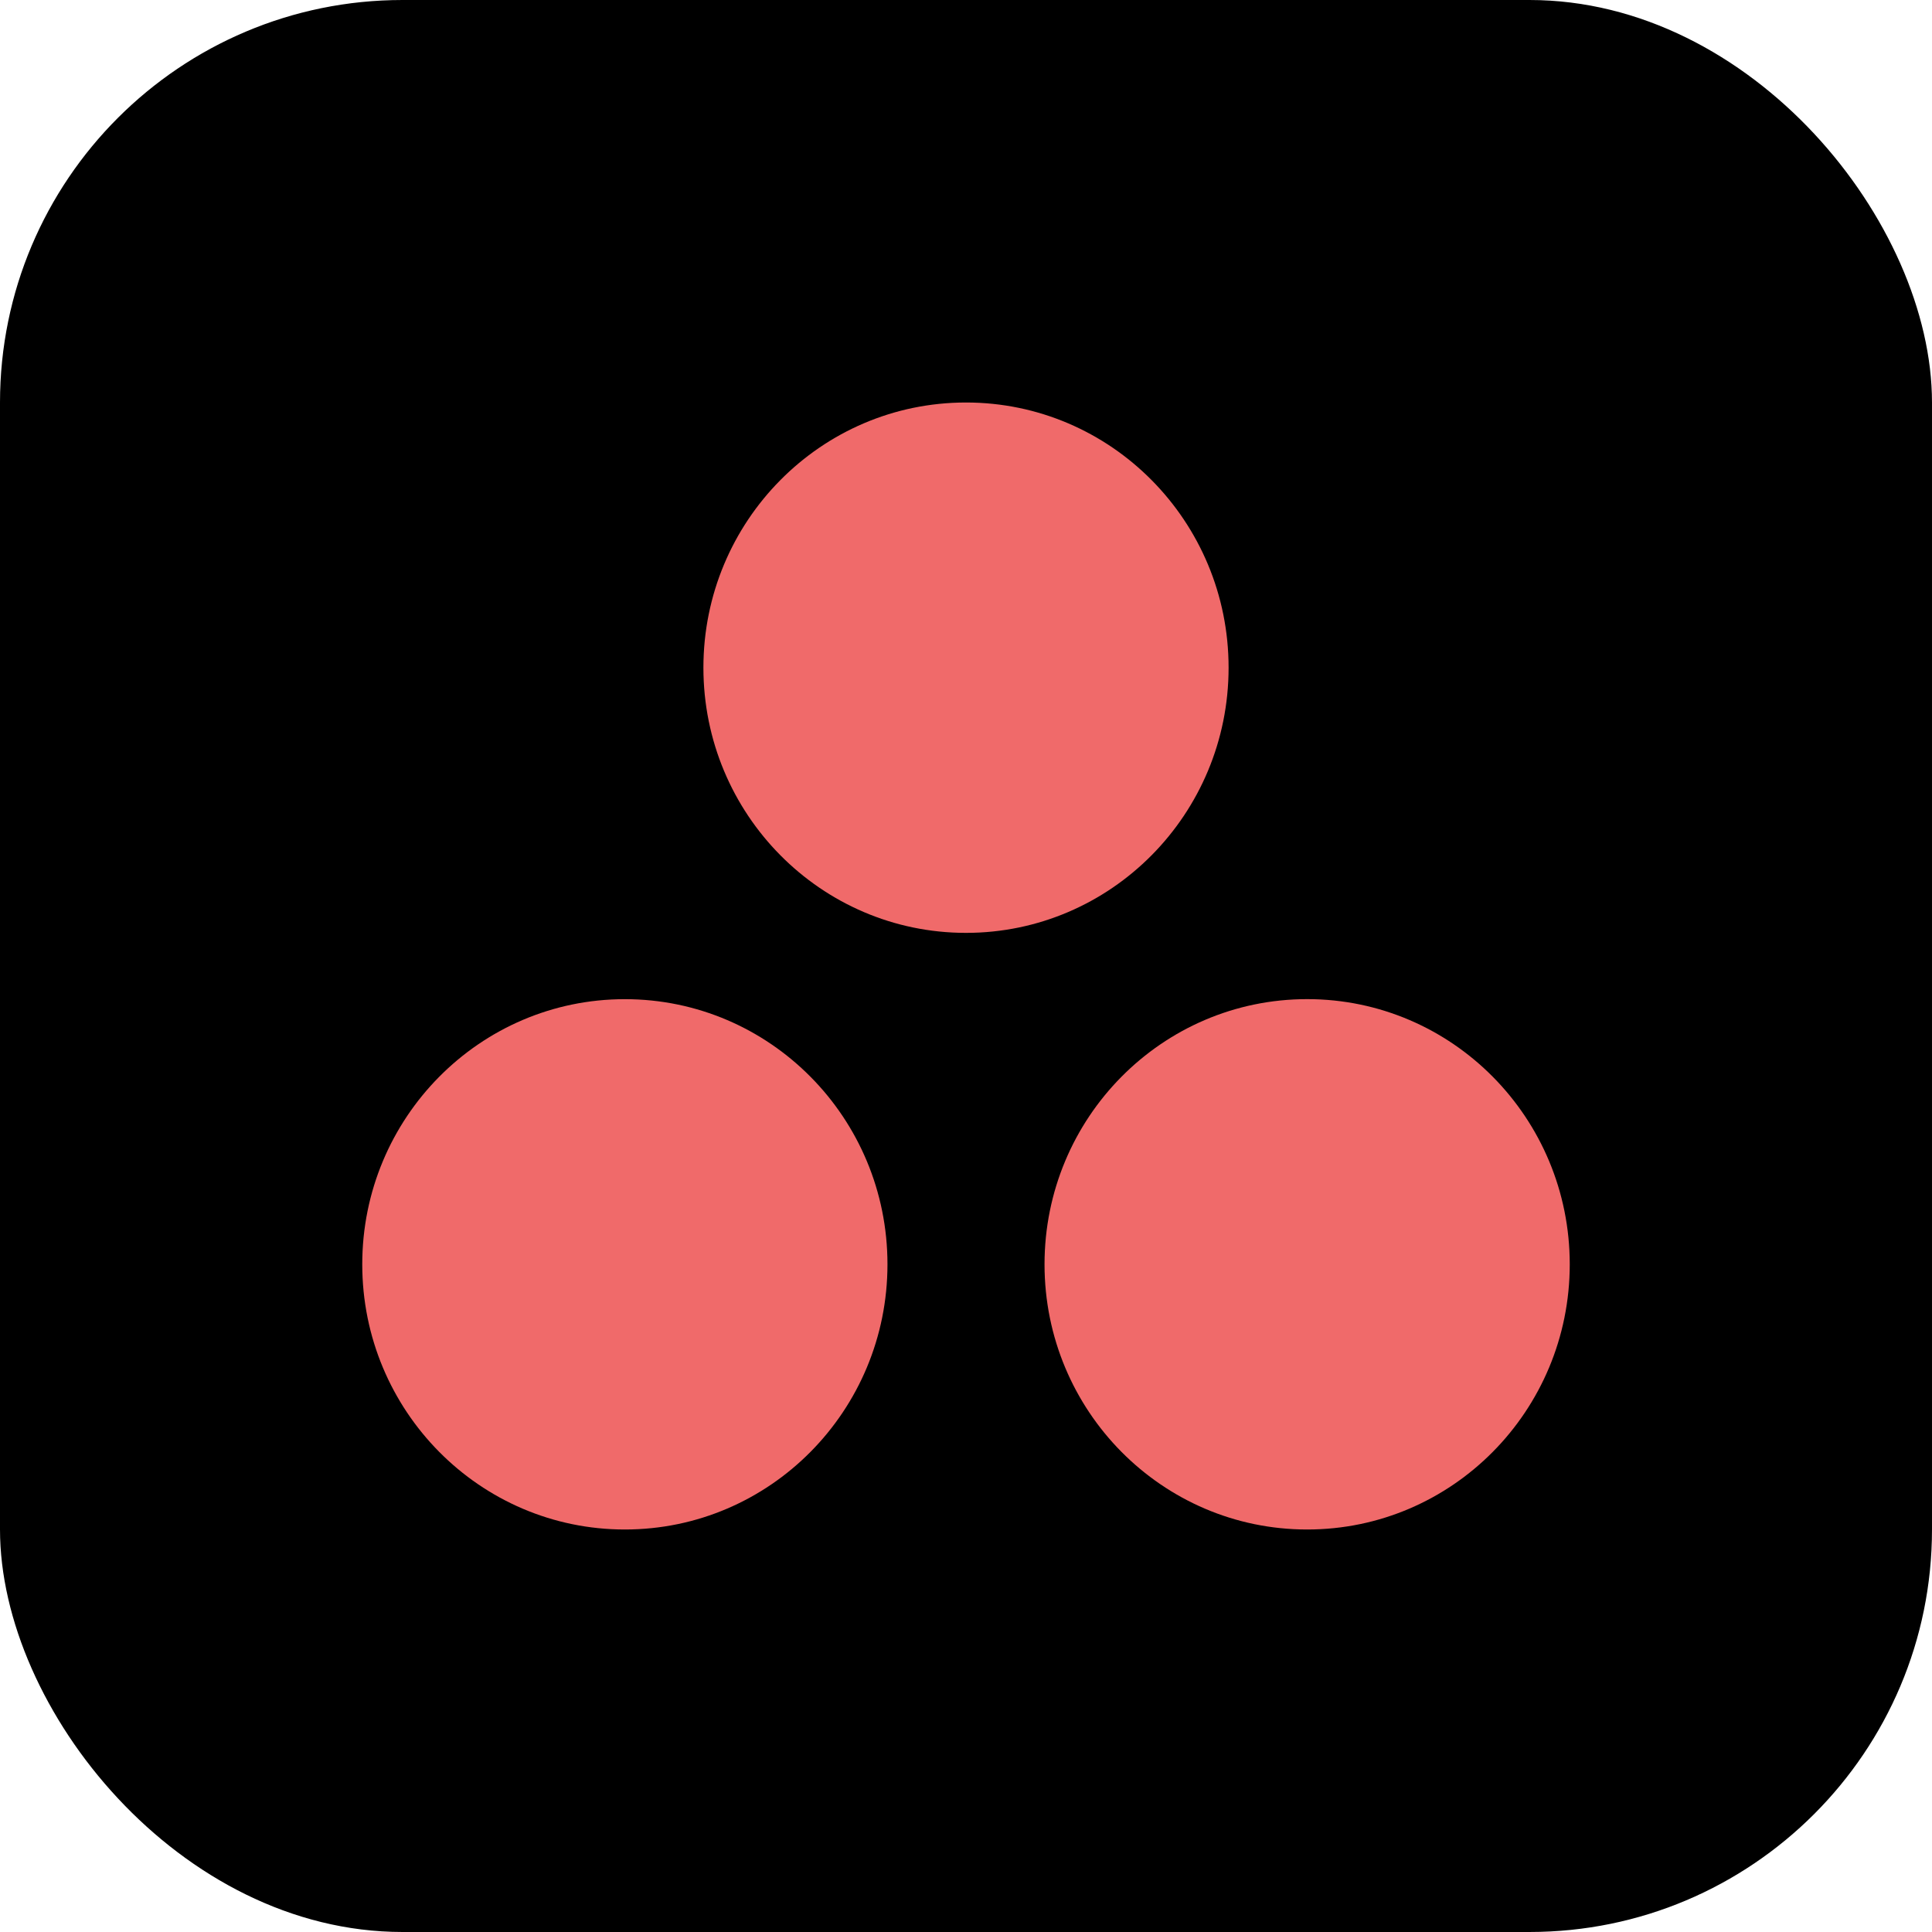
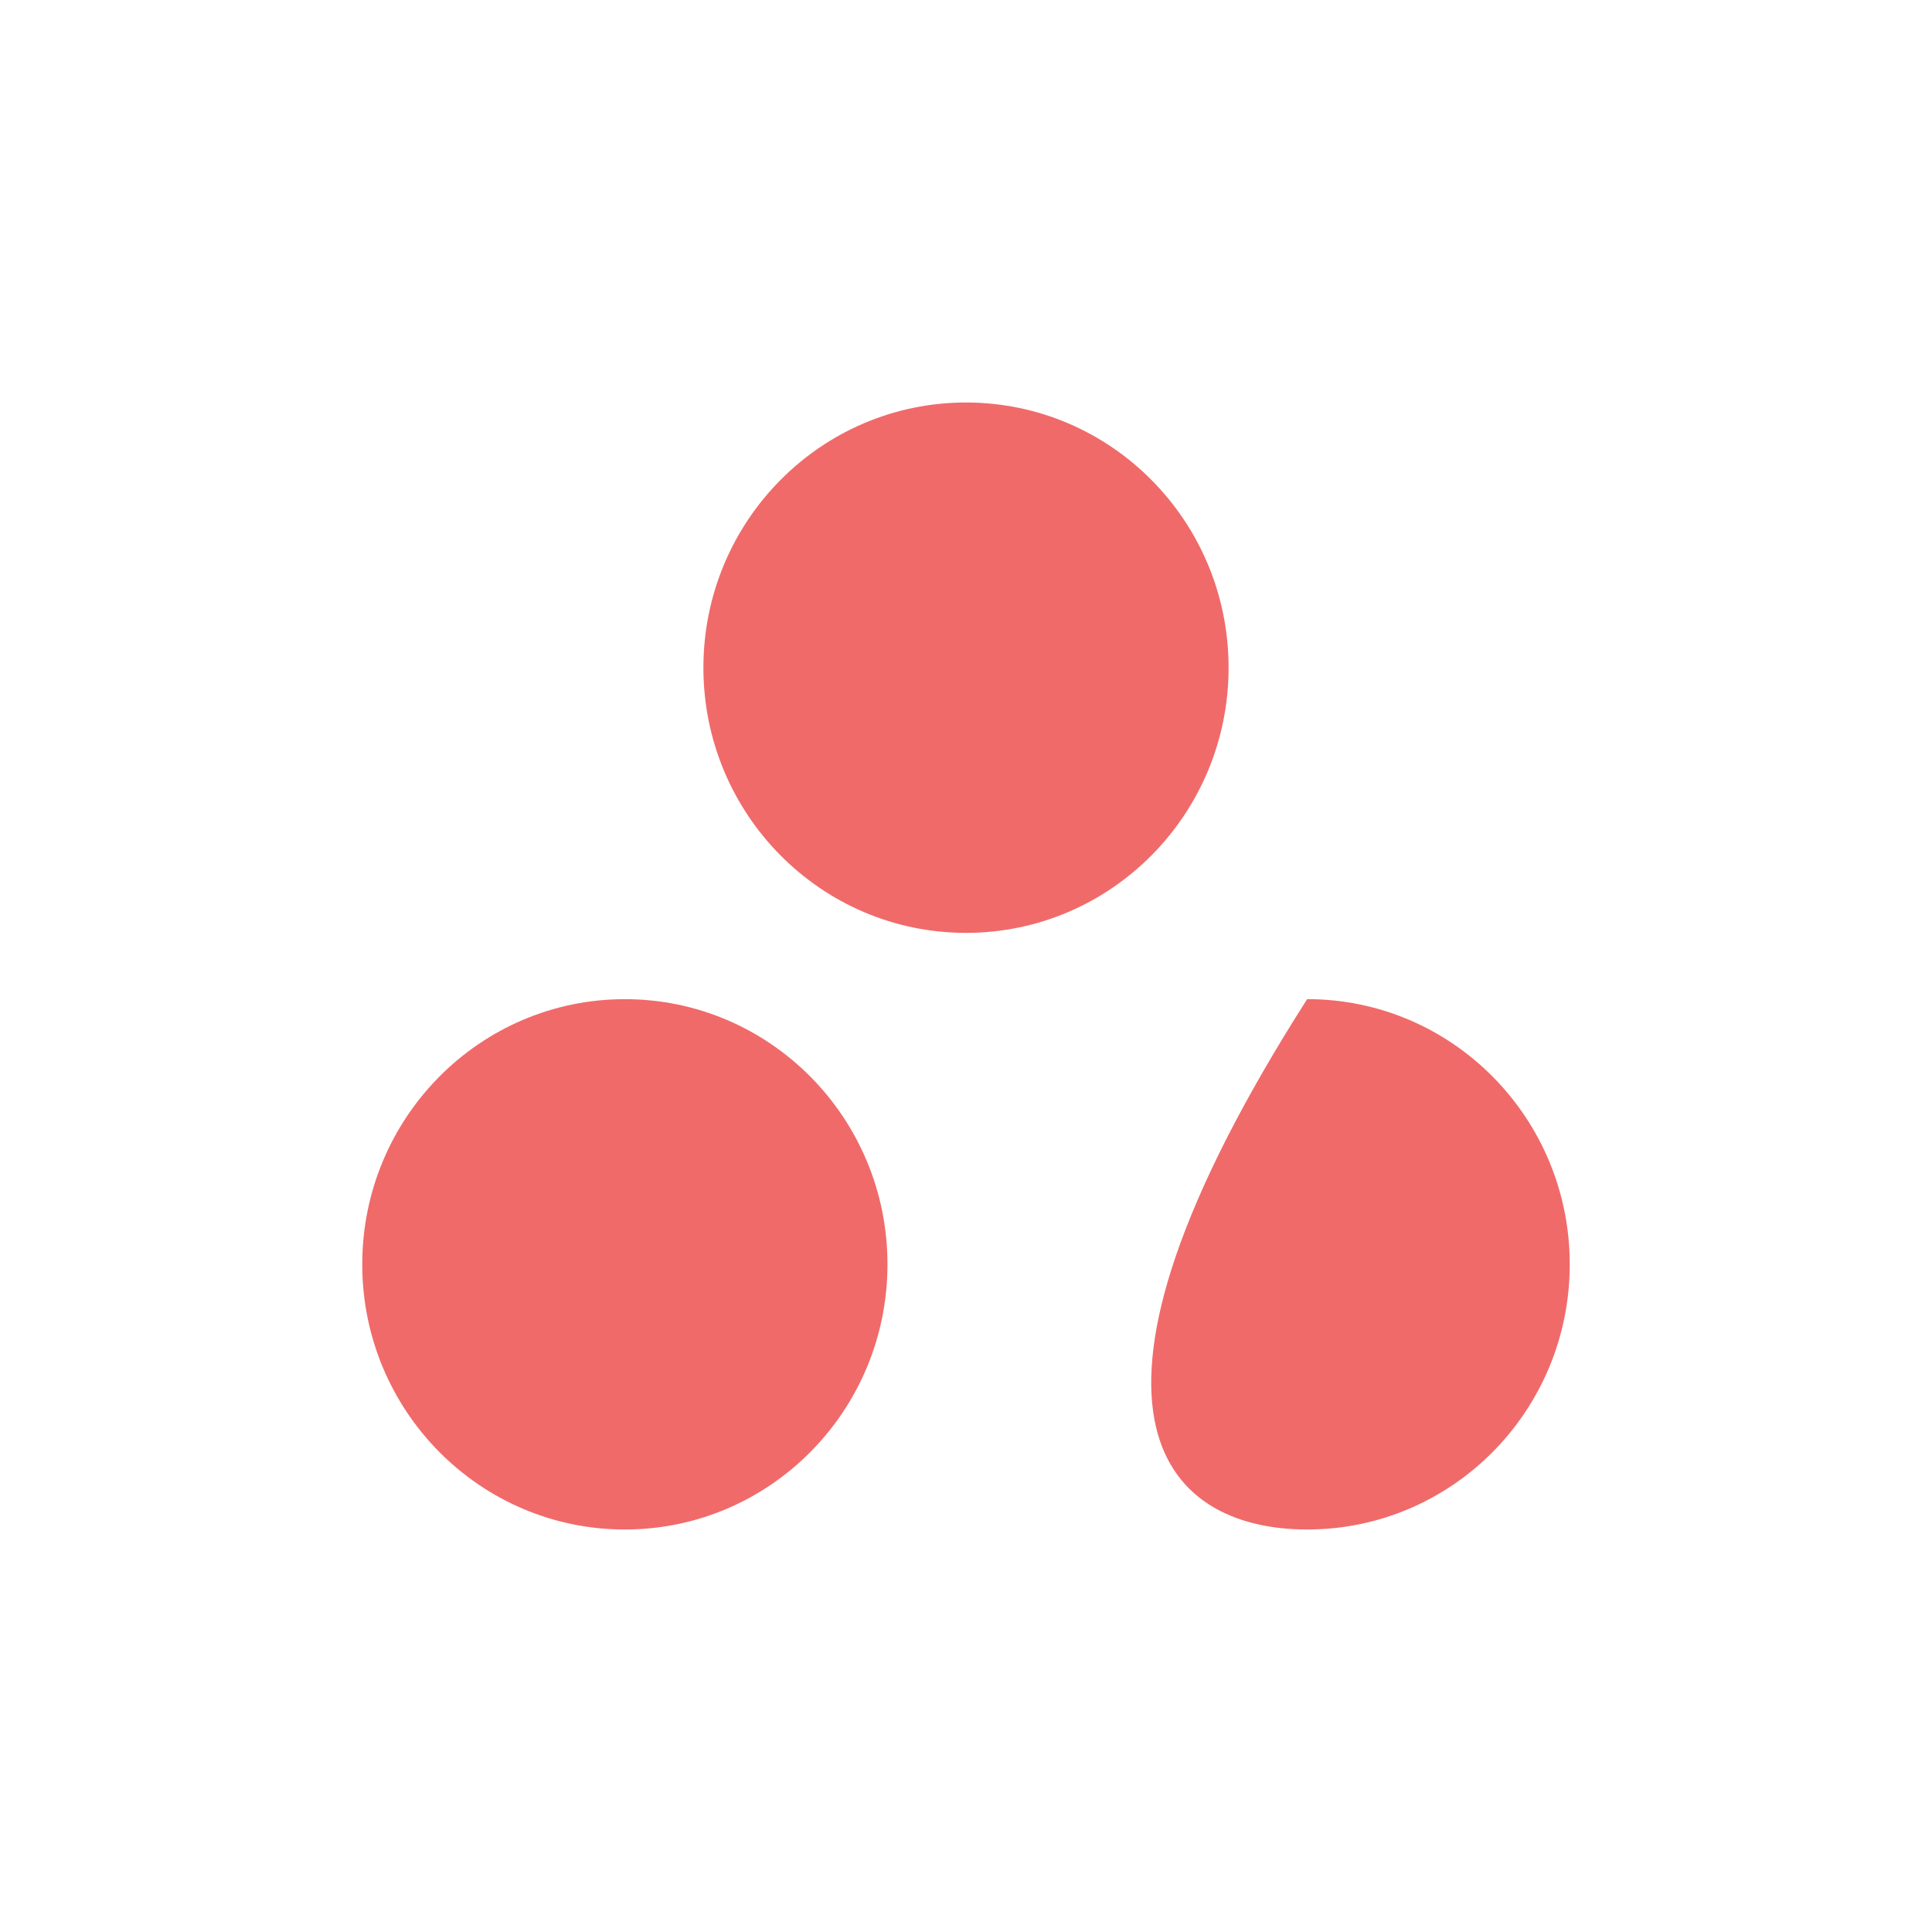
<svg xmlns="http://www.w3.org/2000/svg" width="48" height="48" viewBox="0 0 48 48" fill="none">
-   <rect width="48" height="48" rx="10" fill="black" />
-   <path d="M32.476 24.823C28.872 24.823 25.951 27.773 25.951 31.412C25.951 35.05 28.872 38 32.476 38C36.079 38 39 35.05 39 31.412C39 27.773 36.079 24.823 32.476 24.823ZM15.524 24.824C11.921 24.824 9 27.773 9 31.412C9 35.05 11.921 38 15.524 38C19.128 38 22.049 35.05 22.049 31.412C22.049 27.773 19.128 24.824 15.524 24.824ZM30.524 16.588C30.524 20.227 27.603 23.177 24 23.177C20.397 23.177 17.476 20.227 17.476 16.588C17.476 12.95 20.396 10 24 10C27.603 10 30.524 12.95 30.524 16.588" fill="#F06A6A" />
+   <path d="M32.476 24.823C25.951 35.05 28.872 38 32.476 38C36.079 38 39 35.05 39 31.412C39 27.773 36.079 24.823 32.476 24.823ZM15.524 24.824C11.921 24.824 9 27.773 9 31.412C9 35.05 11.921 38 15.524 38C19.128 38 22.049 35.05 22.049 31.412C22.049 27.773 19.128 24.824 15.524 24.824ZM30.524 16.588C30.524 20.227 27.603 23.177 24 23.177C20.397 23.177 17.476 20.227 17.476 16.588C17.476 12.95 20.396 10 24 10C27.603 10 30.524 12.95 30.524 16.588" fill="#F06A6A" />
</svg>